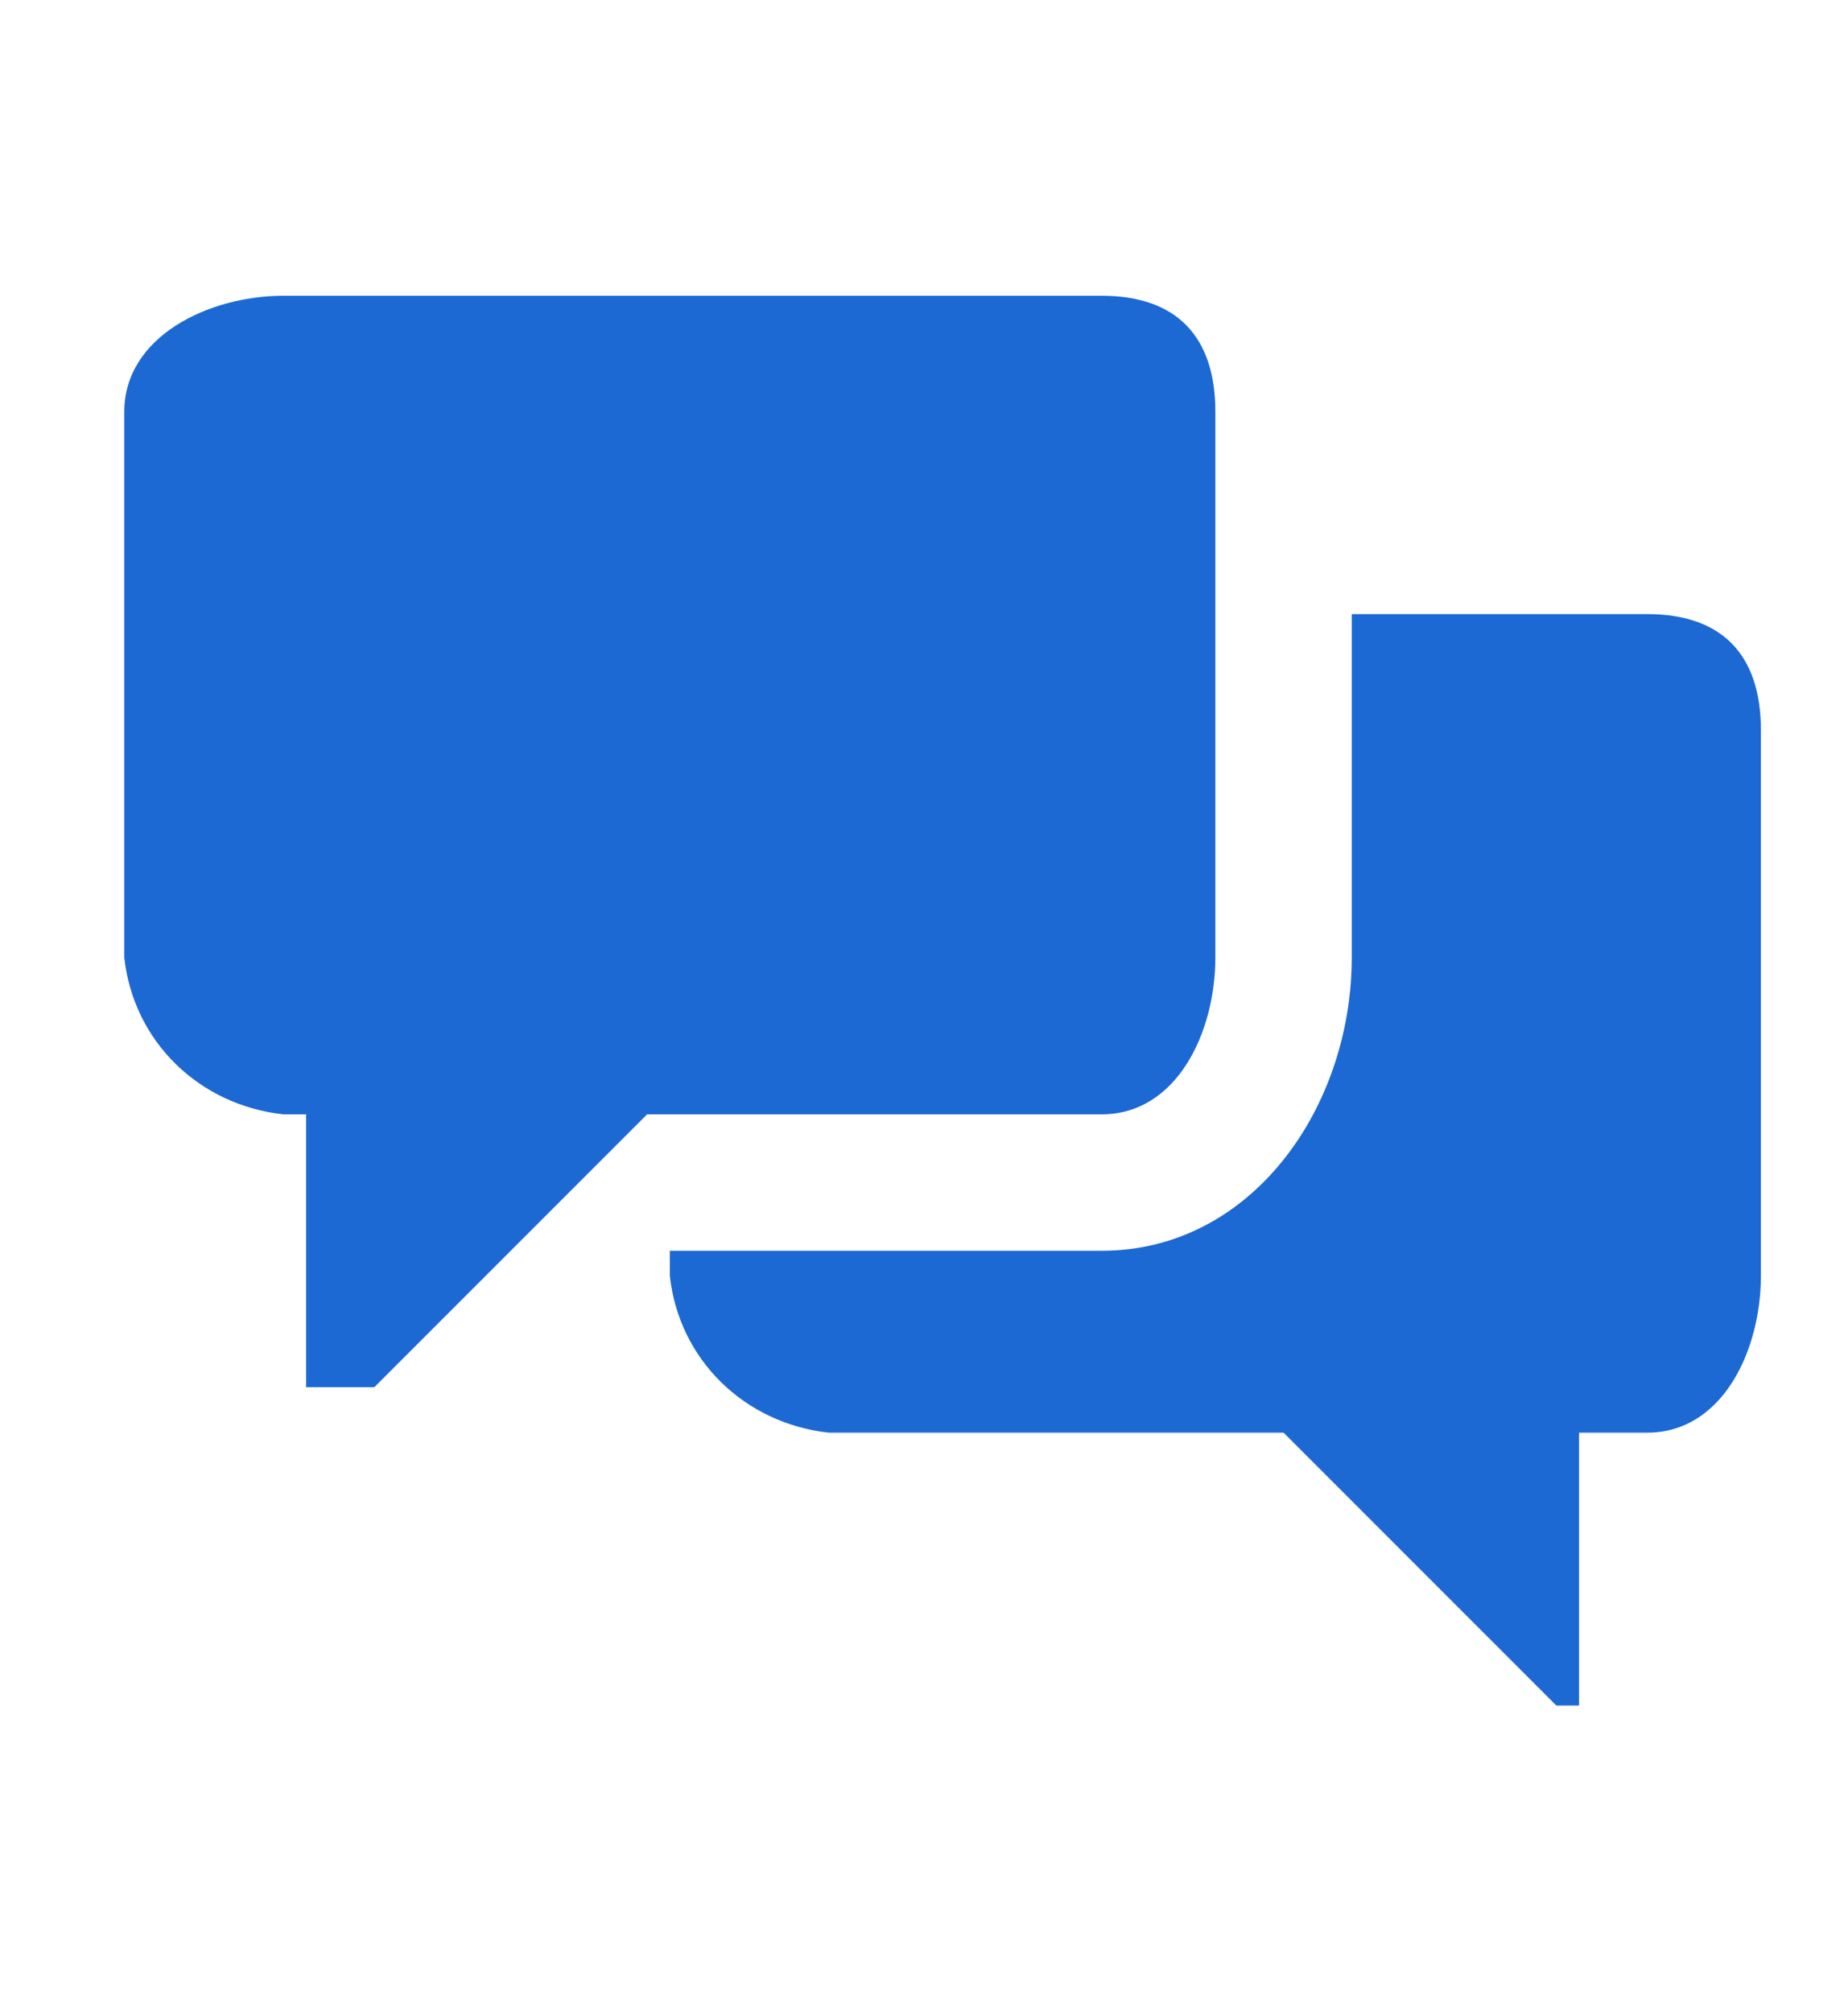
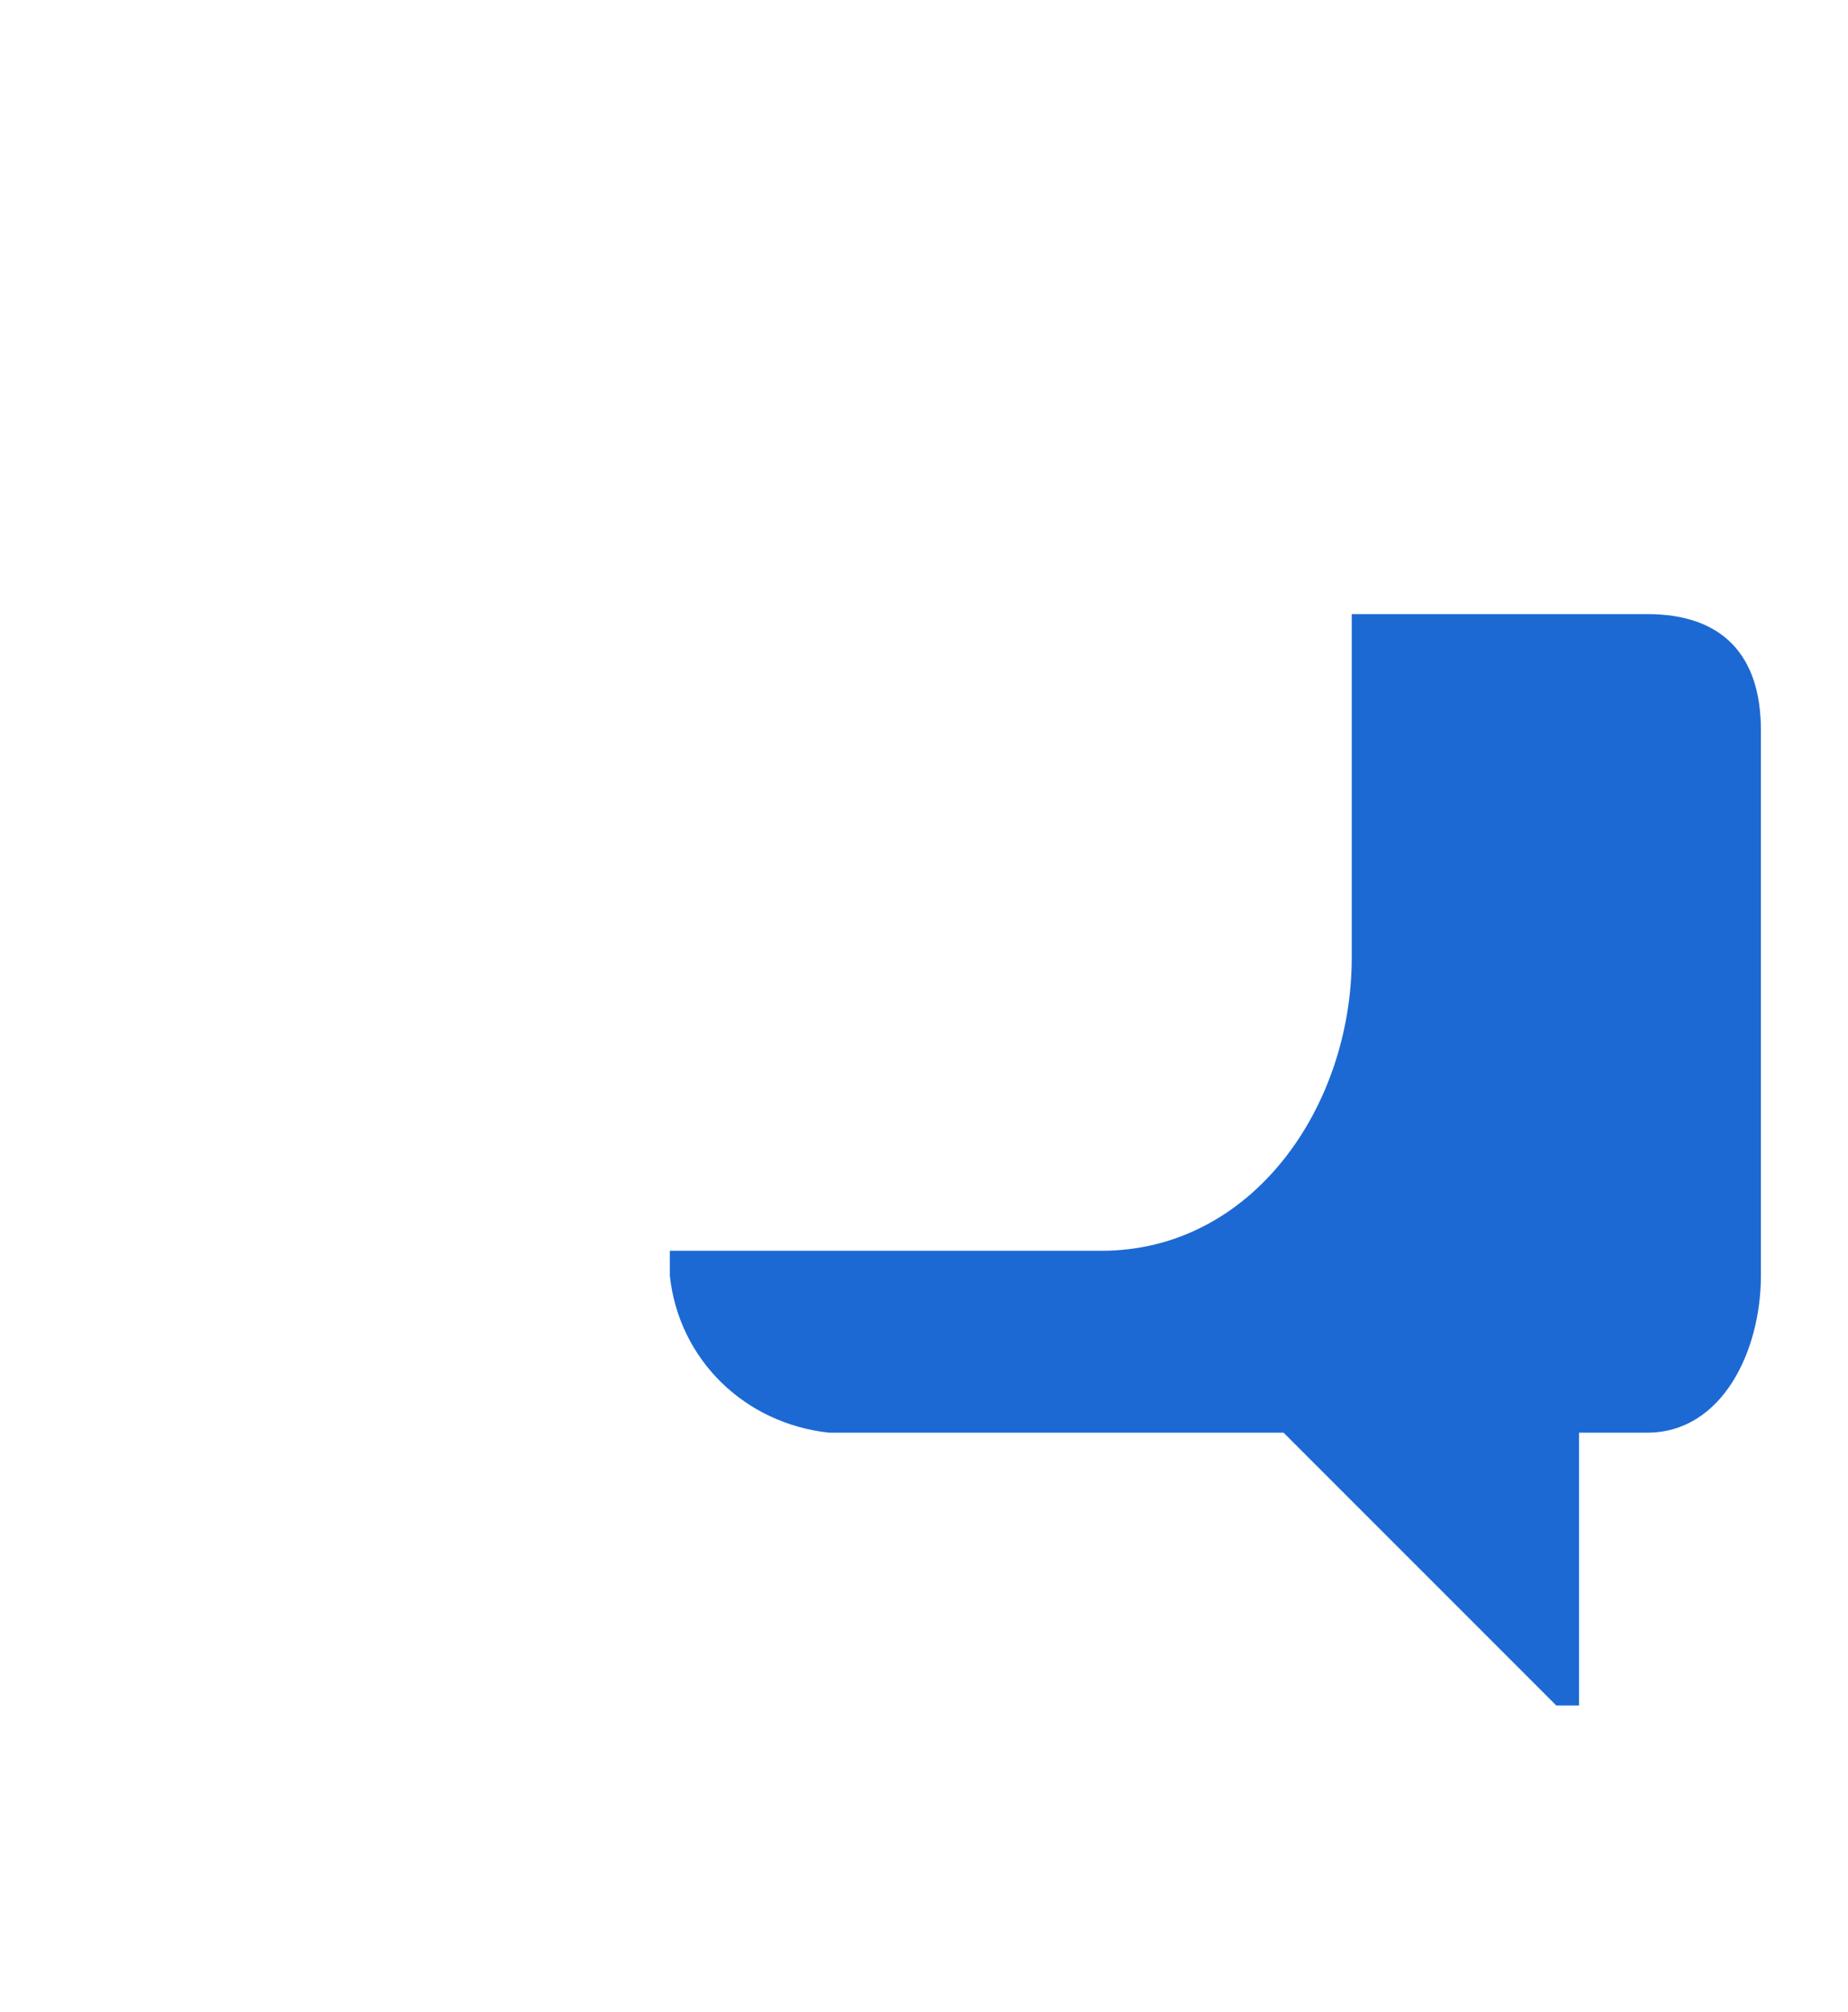
<svg xmlns="http://www.w3.org/2000/svg" version="1.1" id="Calque_1" x="0px" y="0px" width="81.3px" height="88.5px" viewBox="0 0 81.3 88.5" style="enable-background:new 0 0 81.3 88.5;" xml:space="preserve">
  <style type="text/css">
	.st0{display:none;}
	.st1{display:inline;}
	.st2{fill:none;stroke:#001E50;stroke-width:3;stroke-linecap:round;stroke-linejoin:round;stroke-miterlimit:10;}
	.st3{fill:#001E50;stroke:#001E50;stroke-miterlimit:10;}
	.st4{fill:#1C69D4;}
</style>
  <g id="original" class="st0">
    <g id="chat_2_" class="st1">
-       <path class="st2" d="M26.1,32.9H7.4c-2.2,0-4,1.8-4,4v27.7c0,2.2,1.8,4,4,4H39l9.7,9.7V52.4" />
+       <path class="st2" d="M26.1,32.9c-2.2,0-4,1.8-4,4v27.7c0,2.2,1.8,4,4,4H39l9.7,9.7V52.4" />
      <path class="st2" d="M73.9,45.9H42.3l-9.7,9.7V14.2c0-2.2,1.8-4,4-4H74c2.2,0,4,1.8,4,4v27.7C77.9,44.1,76.1,45.9,73.9,45.9z" />
      <circle class="st3" cx="45.5" cy="26.4" r="1.6" />
      <circle class="st3" cx="55.2" cy="26.4" r="1.6" />
      <circle class="st3" cx="65" cy="26.4" r="1.6" />
    </g>
  </g>
  <g id="Contact_us" transform="translate(-576.932 -661.992)">
    <path id="Tracé_41959" class="st4" d="M649.4,689h-13v15.1c0,6.6-4.4,12.9-11,12.9h-19v1.1c0.4,3.7,3.3,6.5,7,6.9h20l12,12h1v-12   h3c3.3,0,5-3.6,5-6.9v-24C654.4,690.8,652.7,689,649.4,689" />
-     <path id="Tracé_41960" class="st4" d="M625.4,675h-36c-3.3,0-7,1.8-7,5.1v24c0.4,3.7,3.3,6.5,7,6.9h1v12h3l12-12h20   c3.3,0,5-3.6,5-6.9v-24C630.4,676.8,628.7,675,625.4,675" />
  </g>
</svg>